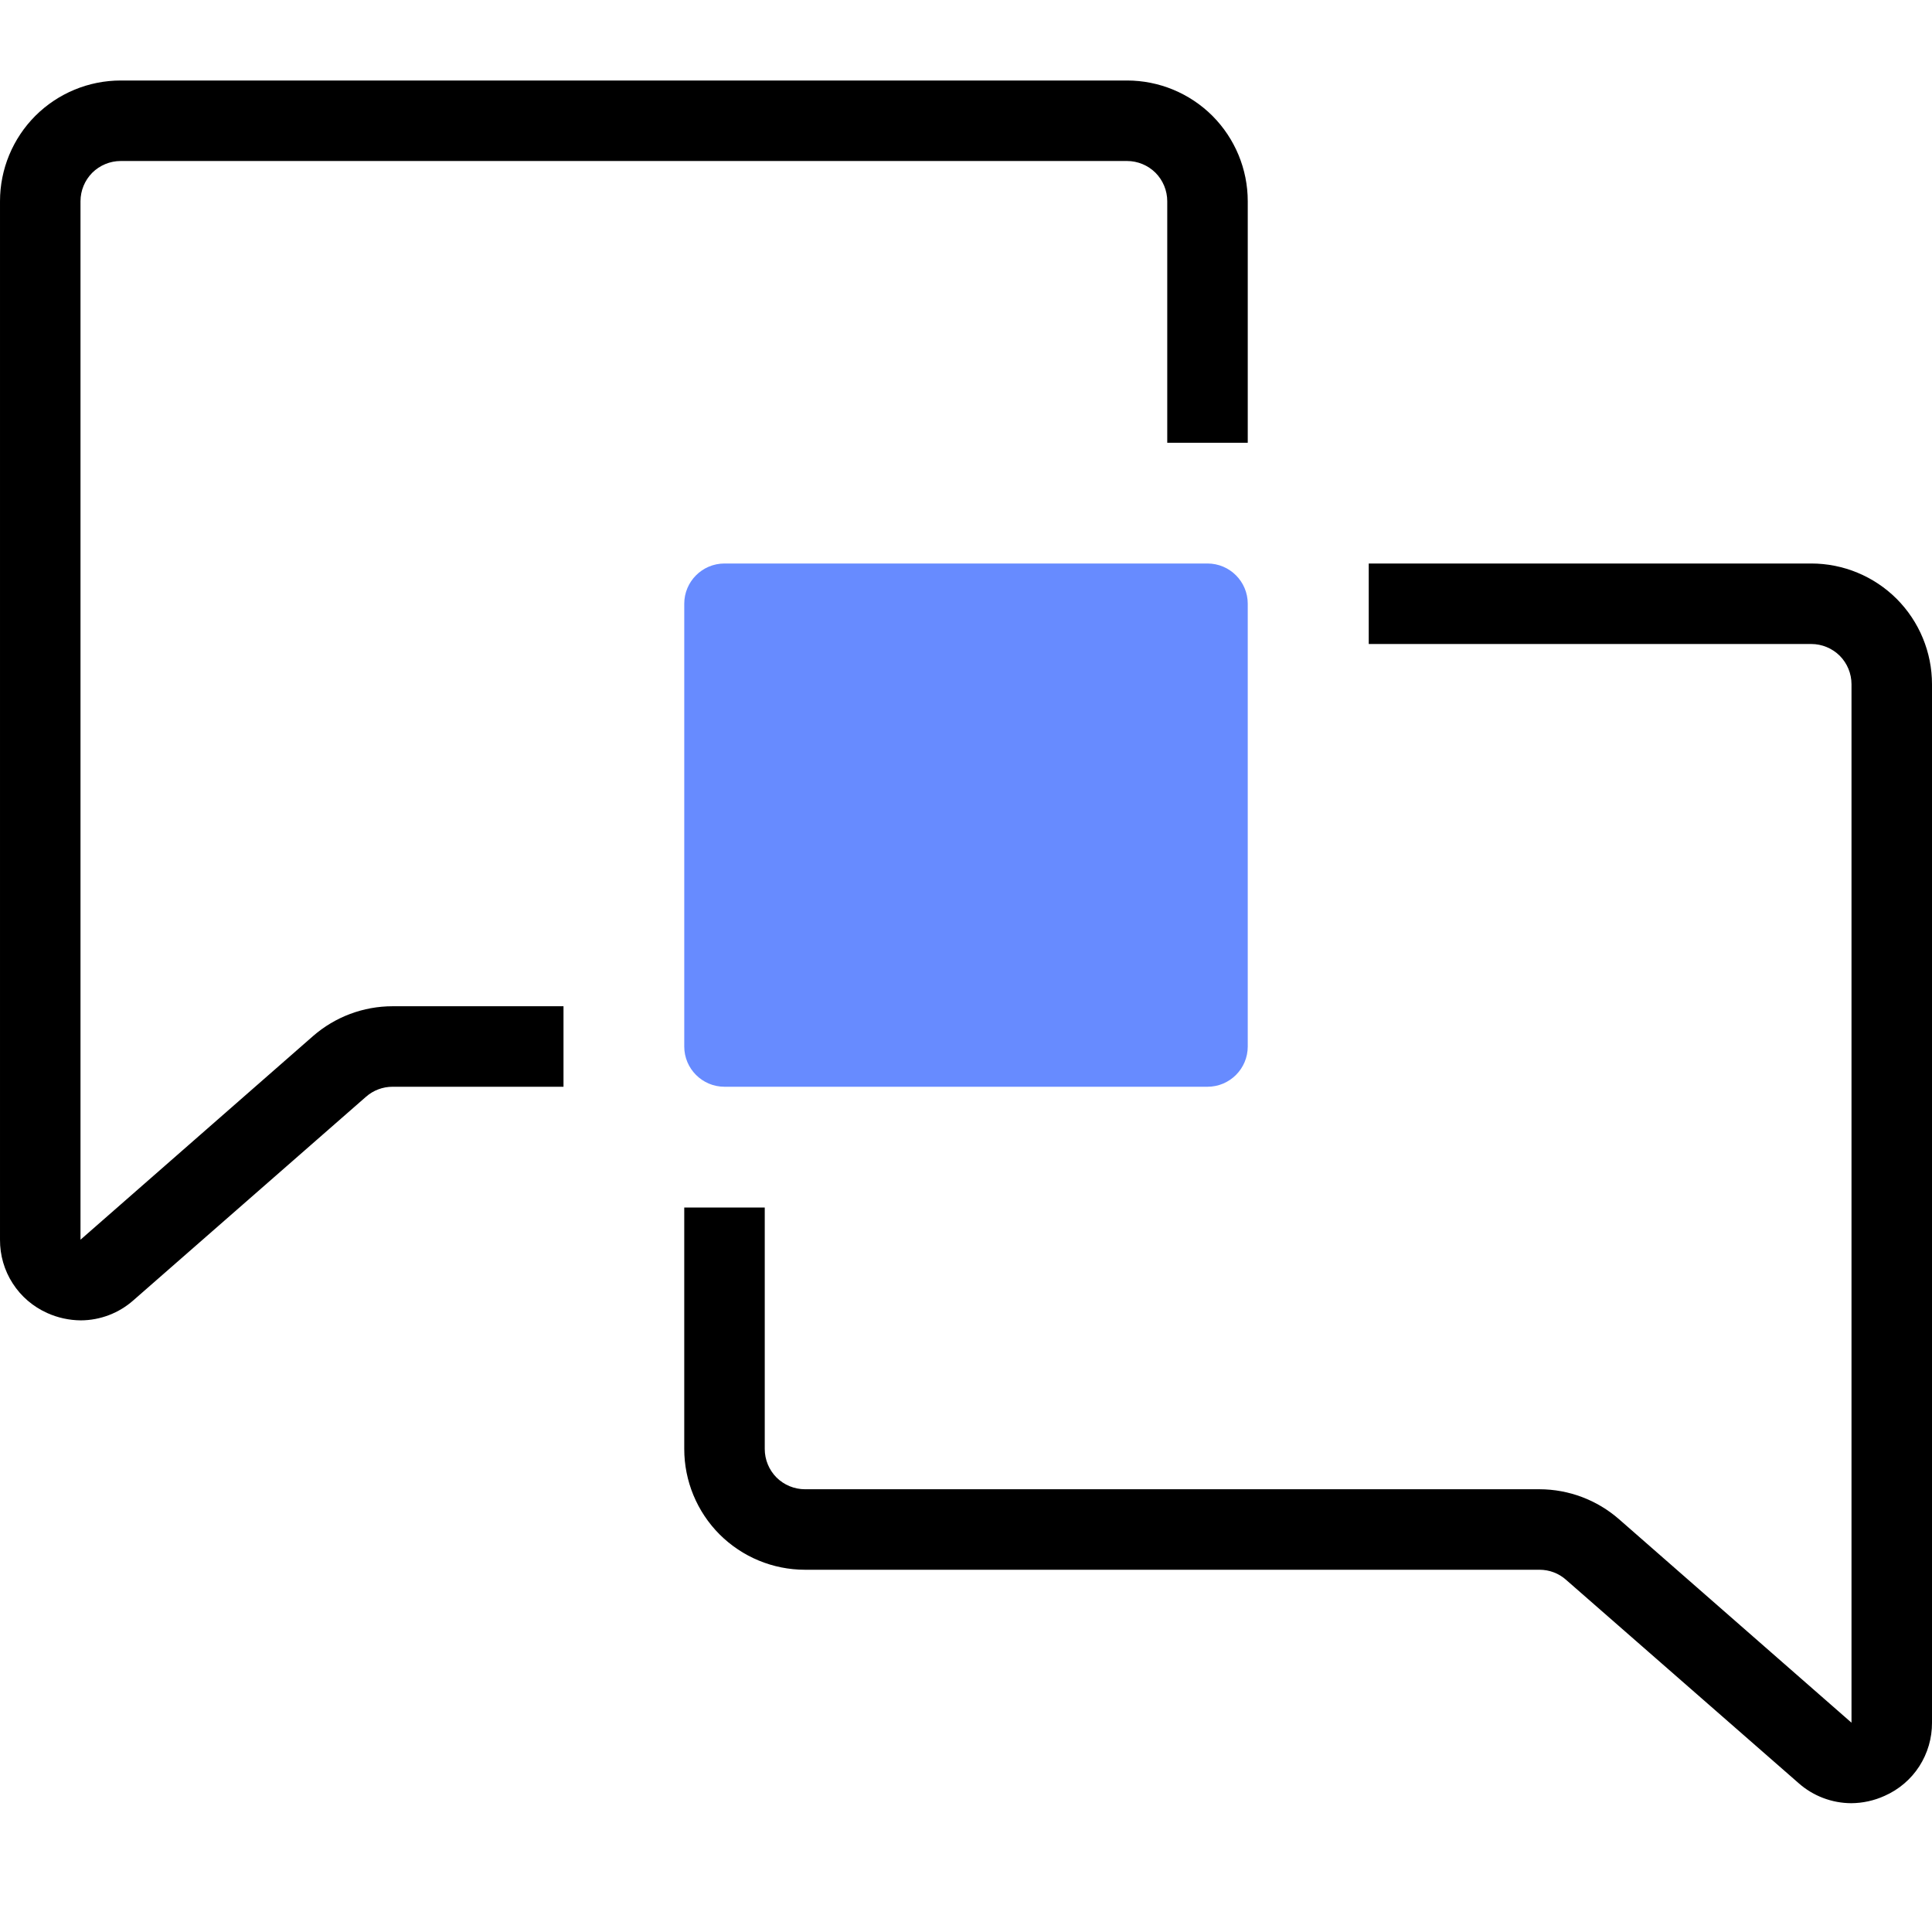
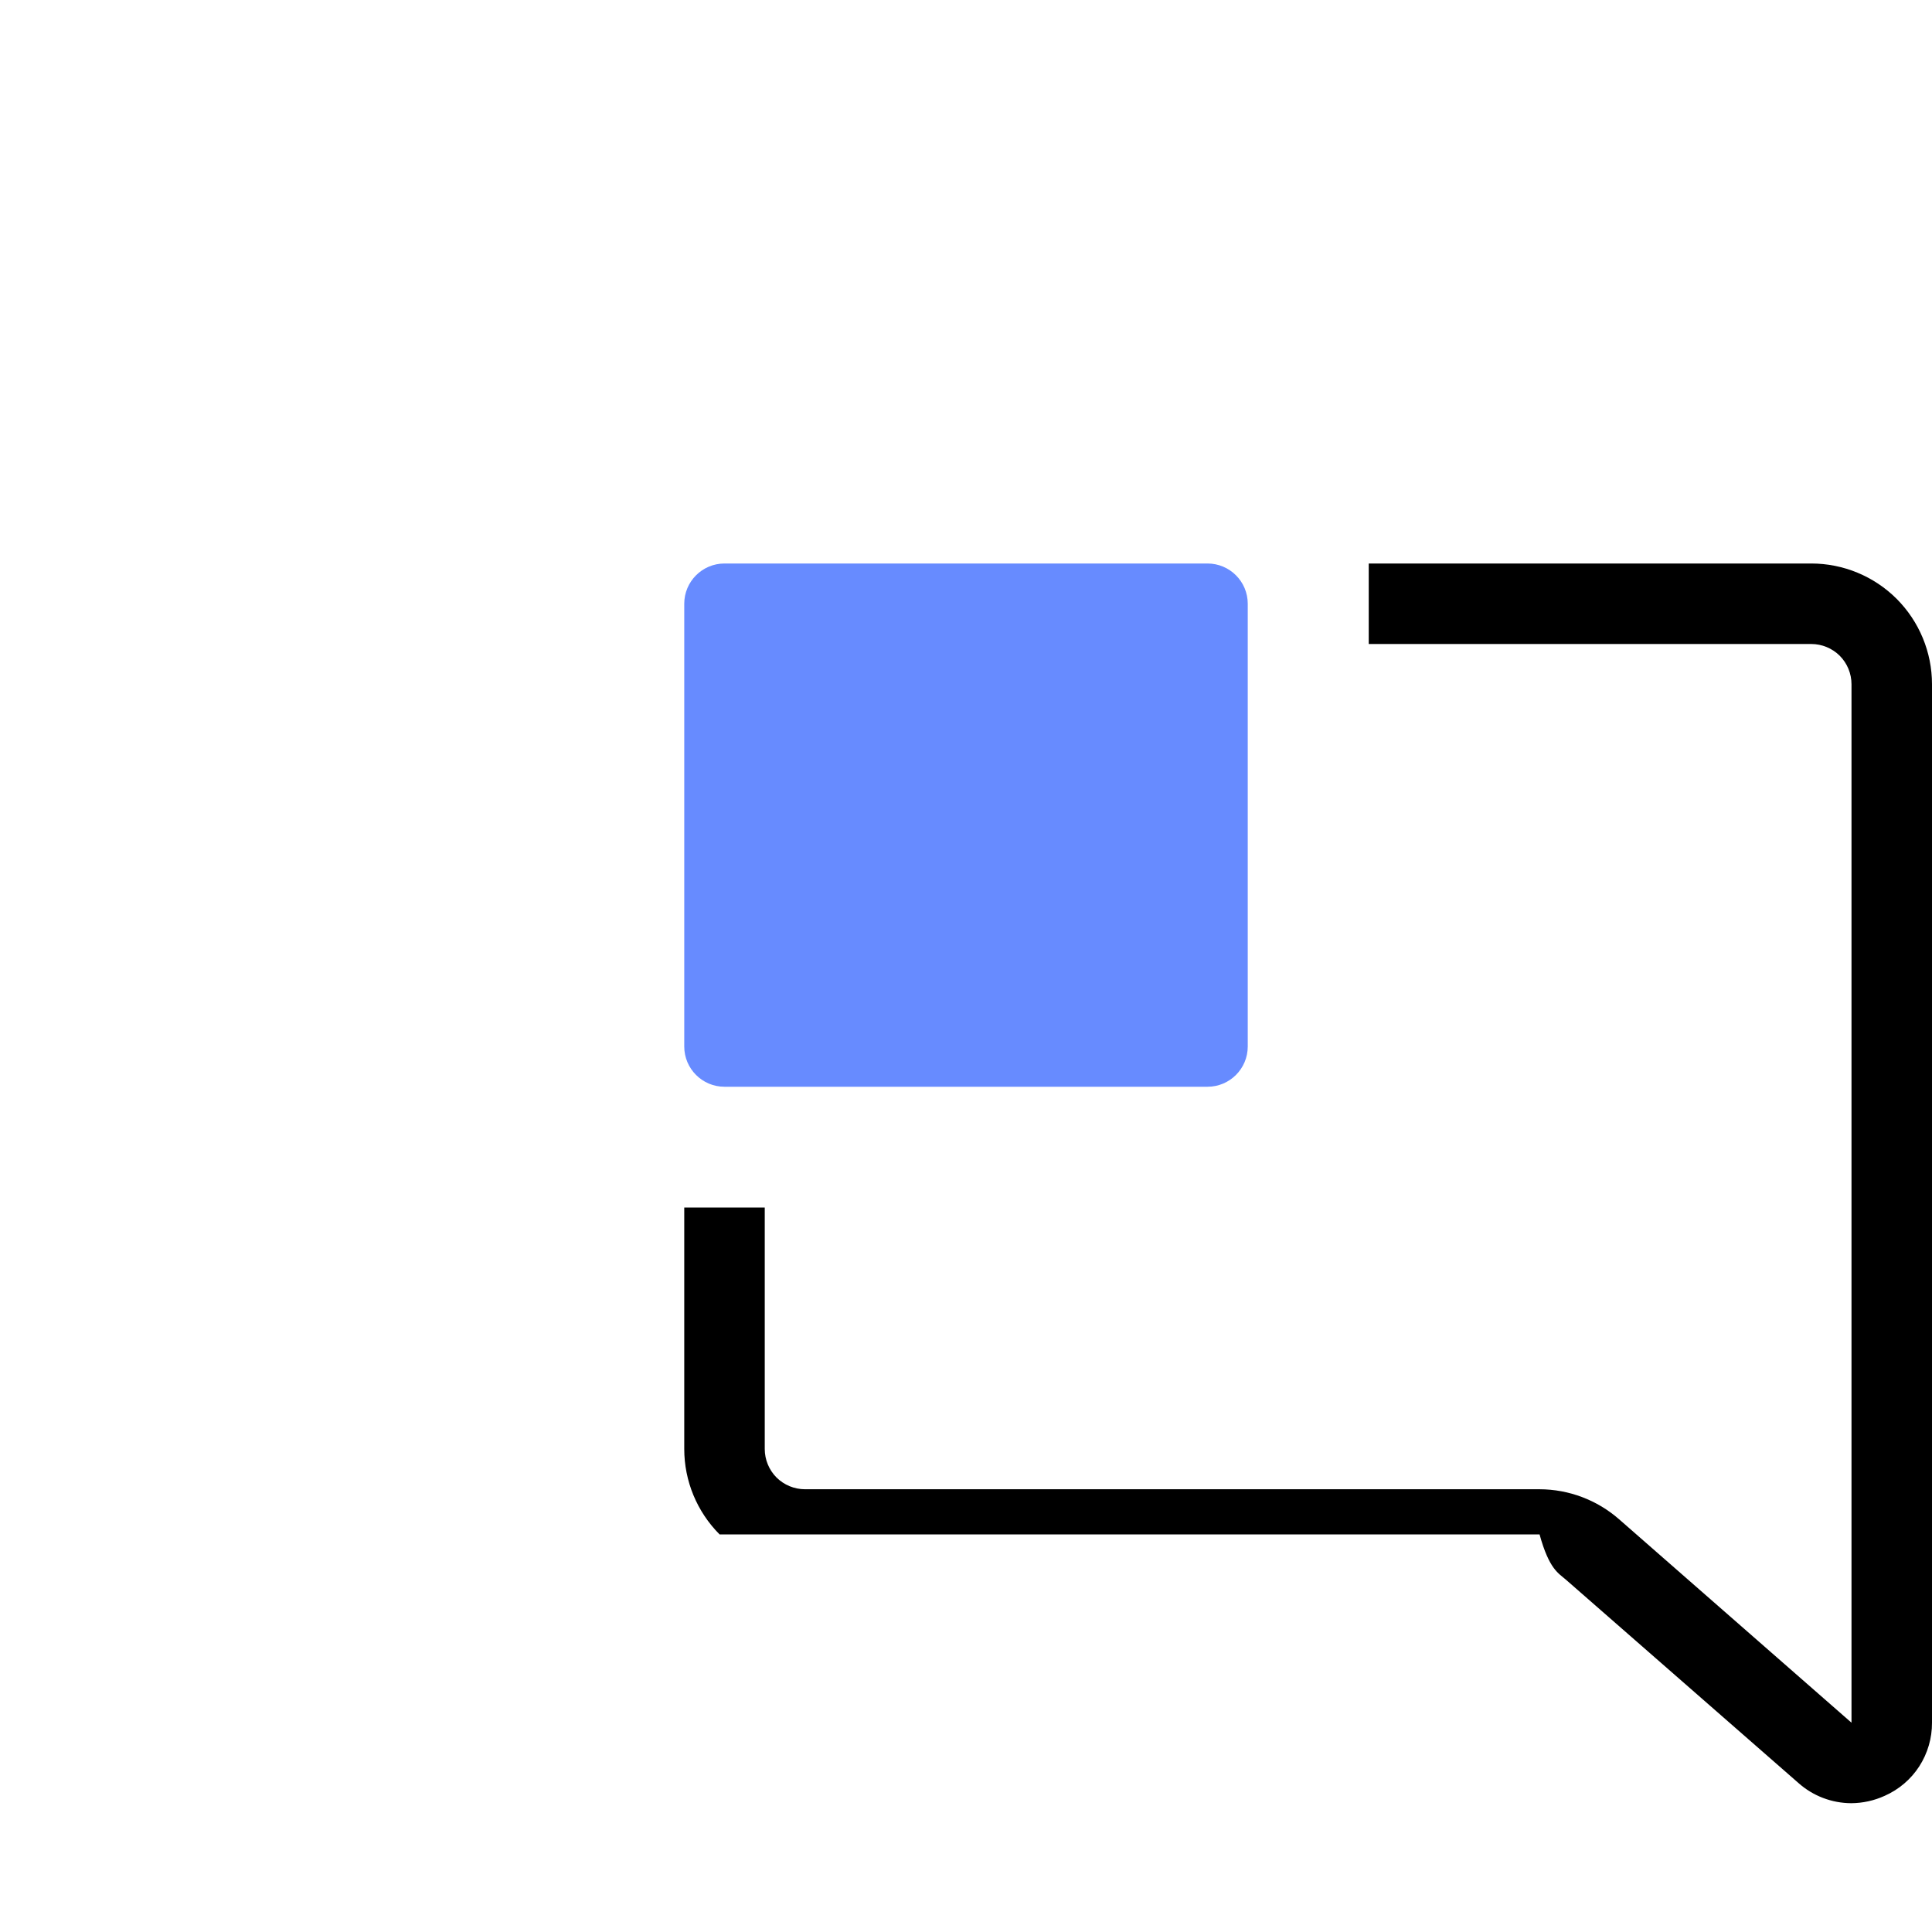
<svg xmlns="http://www.w3.org/2000/svg" width="24" height="24" viewBox="0 0 24 24" fill="none">
  <g clip-path="url(#clip0_11835_14293)">
-     <path d="M3.888 12.871L1 15.4V2.5C1 2.367 1.053 2.24 1.146 2.146C1.24 2.053 1.367 2 1.5 2H14C14.133 2 14.26 2.053 14.354 2.146C14.447 2.24 14.5 2.367 14.5 2.5V5.5H15.5V2.5C15.5 2.102 15.342 1.721 15.061 1.439C14.779 1.158 14.398 1 14 1H1.5C1.102 1 0.721 1.158 0.439 1.439C0.158 1.721 2.86597e-05 2.102 2.86597e-05 2.5V15.4C-0.001 15.592 0.053 15.781 0.158 15.943C0.262 16.105 0.411 16.232 0.587 16.311C0.718 16.37 0.86 16.401 1.004 16.402C1.245 16.401 1.478 16.312 1.658 16.152L4.547 13.624C4.638 13.544 4.755 13.5 4.876 13.5H7V12.5H4.876C4.513 12.5 4.162 12.632 3.888 12.871Z" fill="black" />
-     <path d="M22.5 7H17.003V8H22.5C22.633 8 22.76 8.053 22.854 8.146C22.947 8.24 23 8.367 23 8.5V21.4L20.113 18.873C19.839 18.633 19.488 18.501 19.125 18.5H10C9.867 18.5 9.74 18.447 9.646 18.354C9.553 18.26 9.5 18.133 9.5 18V15H8.5V18C8.5 18.398 8.658 18.779 8.939 19.061C9.221 19.342 9.602 19.5 10 19.5H19.125C19.246 19.5 19.363 19.544 19.453 19.624L22.342 22.15C22.522 22.31 22.755 22.399 22.997 22.4C23.14 22.399 23.282 22.368 23.413 22.308C23.589 22.23 23.738 22.103 23.842 21.942C23.946 21.78 24.001 21.592 24 21.4V8.5C24 8.102 23.842 7.721 23.561 7.439C23.279 7.158 22.898 7 22.5 7Z" fill="black" />
+     <path d="M22.5 7H17.003V8H22.5C22.633 8 22.76 8.053 22.854 8.146C22.947 8.24 23 8.367 23 8.5V21.4L20.113 18.873C19.839 18.633 19.488 18.501 19.125 18.5H10C9.867 18.5 9.74 18.447 9.646 18.354C9.553 18.26 9.5 18.133 9.5 18V15H8.5V18C8.5 18.398 8.658 18.779 8.939 19.061H19.125C19.246 19.5 19.363 19.544 19.453 19.624L22.342 22.15C22.522 22.31 22.755 22.399 22.997 22.4C23.14 22.399 23.282 22.368 23.413 22.308C23.589 22.23 23.738 22.103 23.842 21.942C23.946 21.78 24.001 21.592 24 21.4V8.5C24 8.102 23.842 7.721 23.561 7.439C23.279 7.158 22.898 7 22.5 7Z" fill="black" />
    <path d="M15 7H9C8.724 7 8.5 7.224 8.5 7.5V13C8.5 13.276 8.724 13.5 9 13.5H15C15.276 13.5 15.5 13.276 15.5 13V7.5C15.5 7.224 15.276 7 15 7Z" fill="#678BFF" />
  </g>
  <defs>
    <clipPath id="clip0_11835_14293">
      <rect width="24" height="24" fill="white" />
    </clipPath>
  </defs>
</svg>